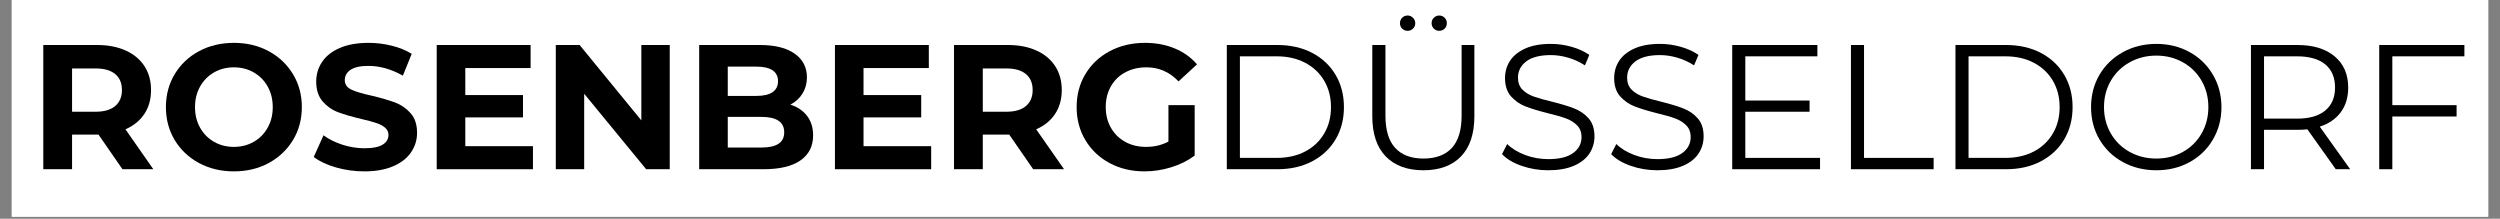
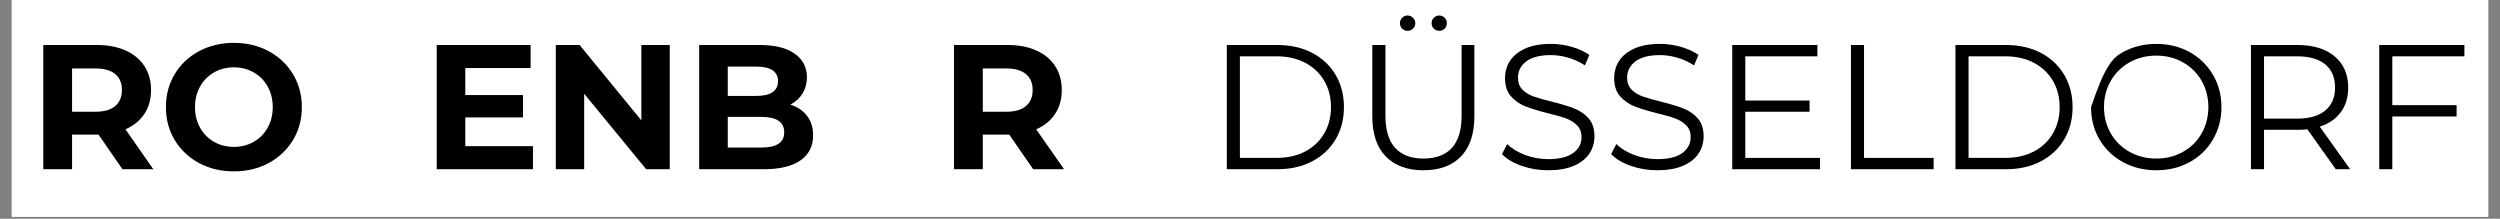
<svg xmlns="http://www.w3.org/2000/svg" width="800" zoomAndPan="magnify" viewBox="0 0 600 52.5" height="70" preserveAspectRatio="xMidYMid meet" version="1.0">
  <rect x="0" y="0" width="600" height="52.5" fill="#808080" stroke="none" />
  <defs>
    <g />
    <clipPath id="c5e1a8ee2f">
      <path d="M 2.832 0 L 597.168 0 L 597.168 52.004 L 2.832 52.004 Z M 2.832 0 " clip-rule="nonzero" />
    </clipPath>
  </defs>
  <g clip-path="url(#c5e1a8ee2f)">
    <path fill="#ffffff" d="M 2.832 0 L 597.168 0 L 597.168 52.004 L 2.832 52.004 Z M 2.832 0 " fill-opacity="1" fill-rule="nonzero" />
    <path fill="#ffffff" d="M 2.832 0 L 597.168 0 L 597.168 52.004 L 2.832 52.004 Z M 2.832 0 " fill-opacity="1" fill-rule="nonzero" />
  </g>
  <g fill="#000000" fill-opacity="1">
    <g transform="translate(6.858, 40.613)">
      <g>
        <path d="M 22.531 0 L 16.781 -8.312 L 10.438 -8.312 L 10.438 0 L 3.531 0 L 3.531 -29.812 L 16.438 -29.812 C 19.082 -29.812 21.375 -29.367 23.312 -28.484 C 25.258 -27.609 26.758 -26.359 27.812 -24.734 C 28.863 -23.117 29.391 -21.207 29.391 -19 C 29.391 -16.781 28.852 -14.867 27.781 -13.266 C 26.719 -11.66 25.207 -10.43 23.25 -9.578 L 29.938 0 Z M 22.406 -19 C 22.406 -20.676 21.863 -21.957 20.781 -22.844 C 19.707 -23.738 18.133 -24.188 16.062 -24.188 L 10.438 -24.188 L 10.438 -13.797 L 16.062 -13.797 C 18.133 -13.797 19.707 -14.25 20.781 -15.156 C 21.863 -16.07 22.406 -17.352 22.406 -19 Z M 22.406 -19 " />
      </g>
    </g>
  </g>
  <g fill="#000000" fill-opacity="1">
    <g transform="translate(38.162, 40.613)">
      <g>
        <path d="M 17.969 0.516 C 14.875 0.516 12.082 -0.148 9.594 -1.484 C 7.113 -2.828 5.172 -4.664 3.766 -7 C 2.359 -9.344 1.656 -11.977 1.656 -14.906 C 1.656 -17.832 2.359 -20.469 3.766 -22.812 C 5.172 -25.156 7.113 -26.992 9.594 -28.328 C 12.082 -29.66 14.875 -30.328 17.969 -30.328 C 21.07 -30.328 23.859 -29.66 26.328 -28.328 C 28.797 -26.992 30.738 -25.156 32.156 -22.812 C 33.57 -20.469 34.281 -17.832 34.281 -14.906 C 34.281 -11.977 33.57 -9.344 32.156 -7 C 30.738 -4.664 28.797 -2.828 26.328 -1.484 C 23.859 -0.148 21.07 0.516 17.969 0.516 Z M 17.969 -5.359 C 19.727 -5.359 21.316 -5.766 22.734 -6.578 C 24.16 -7.391 25.273 -8.52 26.078 -9.969 C 26.891 -11.414 27.297 -13.062 27.297 -14.906 C 27.297 -16.75 26.891 -18.395 26.078 -19.844 C 25.273 -21.289 24.16 -22.422 22.734 -23.234 C 21.316 -24.047 19.727 -24.453 17.969 -24.453 C 16.207 -24.453 14.617 -24.047 13.203 -23.234 C 11.785 -22.422 10.672 -21.289 9.859 -19.844 C 9.047 -18.395 8.641 -16.75 8.641 -14.906 C 8.641 -13.062 9.047 -11.414 9.859 -9.969 C 10.672 -8.52 11.785 -7.391 13.203 -6.578 C 14.617 -5.766 16.207 -5.359 17.969 -5.359 Z M 17.969 -5.359 " />
      </g>
    </g>
  </g>
  <g fill="#000000" fill-opacity="1">
    <g transform="translate(74.109, 40.613)">
      <g>
-         <path d="M 13.328 0.516 C 10.973 0.516 8.691 0.195 6.484 -0.438 C 4.285 -1.082 2.52 -1.914 1.188 -2.938 L 3.531 -8.141 C 4.812 -7.203 6.332 -6.445 8.094 -5.875 C 9.852 -5.312 11.613 -5.031 13.375 -5.031 C 15.332 -5.031 16.781 -5.316 17.719 -5.891 C 18.656 -6.473 19.125 -7.25 19.125 -8.219 C 19.125 -8.926 18.848 -9.516 18.297 -9.984 C 17.742 -10.453 17.031 -10.828 16.156 -11.109 C 15.289 -11.398 14.125 -11.711 12.656 -12.047 C 10.383 -12.586 8.52 -13.129 7.062 -13.672 C 5.613 -14.211 4.367 -15.078 3.328 -16.266 C 2.297 -17.461 1.781 -19.055 1.781 -21.047 C 1.781 -22.773 2.25 -24.344 3.188 -25.75 C 4.125 -27.156 5.535 -28.27 7.422 -29.094 C 9.316 -29.914 11.629 -30.328 14.359 -30.328 C 16.254 -30.328 18.109 -30.098 19.922 -29.641 C 21.742 -29.191 23.336 -28.539 24.703 -27.688 L 22.578 -22.453 C 19.816 -24.016 17.062 -24.797 14.312 -24.797 C 12.383 -24.797 10.957 -24.484 10.031 -23.859 C 9.102 -23.234 8.641 -22.406 8.641 -21.375 C 8.641 -20.352 9.172 -19.594 10.234 -19.094 C 11.305 -18.602 12.938 -18.117 15.125 -17.641 C 17.395 -17.098 19.254 -16.555 20.703 -16.016 C 22.148 -15.473 23.391 -14.617 24.422 -13.453 C 25.461 -12.297 25.984 -10.723 25.984 -8.734 C 25.984 -7.023 25.504 -5.469 24.547 -4.062 C 23.598 -2.656 22.172 -1.539 20.266 -0.719 C 18.367 0.102 16.055 0.516 13.328 0.516 Z M 13.328 0.516 " />
-       </g>
+         </g>
    </g>
  </g>
  <g fill="#000000" fill-opacity="1">
    <g transform="translate(101.281, 40.613)">
      <g>
        <path d="M 26.625 -5.531 L 26.625 0 L 3.531 0 L 3.531 -29.812 L 26.062 -29.812 L 26.062 -24.281 L 10.391 -24.281 L 10.391 -17.797 L 24.234 -17.797 L 24.234 -12.438 L 10.391 -12.438 L 10.391 -5.531 Z M 26.625 -5.531 " />
      </g>
    </g>
  </g>
  <g fill="#000000" fill-opacity="1">
    <g transform="translate(129.86, 40.613)">
      <g>
        <path d="M 30.875 -29.812 L 30.875 0 L 25.219 0 L 10.344 -18.109 L 10.344 0 L 3.531 0 L 3.531 -29.812 L 9.25 -29.812 L 24.062 -11.719 L 24.062 -29.812 Z M 30.875 -29.812 " />
      </g>
    </g>
  </g>
  <g fill="#000000" fill-opacity="1">
    <g transform="translate(164.273, 40.613)">
      <g>
        <path d="M 25.422 -15.5 C 27.129 -14.957 28.461 -14.055 29.422 -12.797 C 30.391 -11.535 30.875 -9.984 30.875 -8.141 C 30.875 -5.523 29.859 -3.516 27.828 -2.109 C 25.805 -0.703 22.848 0 18.953 0 L 3.531 0 L 3.531 -29.812 L 18.109 -29.812 C 21.734 -29.812 24.52 -29.113 26.469 -27.719 C 28.414 -26.332 29.391 -24.445 29.391 -22.062 C 29.391 -20.613 29.039 -19.32 28.344 -18.188 C 27.645 -17.051 26.672 -16.156 25.422 -15.5 Z M 10.391 -24.625 L 10.391 -17.594 L 17.25 -17.594 C 18.957 -17.594 20.25 -17.891 21.125 -18.484 C 22.008 -19.078 22.453 -19.957 22.453 -21.125 C 22.453 -22.289 22.008 -23.164 21.125 -23.75 C 20.25 -24.332 18.957 -24.625 17.25 -24.625 Z M 18.438 -5.203 C 20.258 -5.203 21.629 -5.5 22.547 -6.094 C 23.473 -6.688 23.938 -7.609 23.938 -8.859 C 23.938 -11.328 22.102 -12.562 18.438 -12.562 L 10.391 -12.562 L 10.391 -5.203 Z M 18.438 -5.203 " />
      </g>
    </g>
  </g>
  <g fill="#000000" fill-opacity="1">
    <g transform="translate(196.855, 40.613)">
      <g>
-         <path d="M 26.625 -5.531 L 26.625 0 L 3.531 0 L 3.531 -29.812 L 26.062 -29.812 L 26.062 -24.281 L 10.391 -24.281 L 10.391 -17.797 L 24.234 -17.797 L 24.234 -12.438 L 10.391 -12.438 L 10.391 -5.531 Z M 26.625 -5.531 " />
-       </g>
+         </g>
    </g>
  </g>
  <g fill="#000000" fill-opacity="1">
    <g transform="translate(225.433, 40.613)">
      <g>
        <path d="M 22.531 0 L 16.781 -8.312 L 10.438 -8.312 L 10.438 0 L 3.531 0 L 3.531 -29.812 L 16.438 -29.812 C 19.082 -29.812 21.375 -29.367 23.312 -28.484 C 25.258 -27.609 26.758 -26.359 27.812 -24.734 C 28.863 -23.117 29.391 -21.207 29.391 -19 C 29.391 -16.781 28.852 -14.867 27.781 -13.266 C 26.719 -11.66 25.207 -10.43 23.25 -9.578 L 29.938 0 Z M 22.406 -19 C 22.406 -20.676 21.863 -21.957 20.781 -22.844 C 19.707 -23.738 18.133 -24.188 16.062 -24.188 L 10.438 -24.188 L 10.438 -13.797 L 16.062 -13.797 C 18.133 -13.797 19.707 -14.25 20.781 -15.156 C 21.863 -16.07 22.406 -17.352 22.406 -19 Z M 22.406 -19 " />
      </g>
    </g>
  </g>
  <g fill="#000000" fill-opacity="1">
    <g transform="translate(256.737, 40.613)">
      <g>
-         <path d="M 23.688 -15.375 L 29.984 -15.375 L 29.984 -3.281 C 28.367 -2.062 26.492 -1.125 24.359 -0.469 C 22.234 0.188 20.094 0.516 17.938 0.516 C 14.844 0.516 12.055 -0.145 9.578 -1.469 C 7.109 -2.789 5.172 -4.625 3.766 -6.969 C 2.359 -9.312 1.656 -11.957 1.656 -14.906 C 1.656 -17.863 2.359 -20.508 3.766 -22.844 C 5.172 -25.188 7.125 -27.02 9.625 -28.344 C 12.125 -29.664 14.938 -30.328 18.062 -30.328 C 20.676 -30.328 23.047 -29.883 25.172 -29 C 27.305 -28.125 29.098 -26.848 30.547 -25.172 L 26.109 -21.078 C 23.984 -23.328 21.414 -24.453 18.406 -24.453 C 16.5 -24.453 14.805 -24.051 13.328 -23.25 C 11.848 -22.457 10.695 -21.336 9.875 -19.891 C 9.051 -18.441 8.641 -16.781 8.641 -14.906 C 8.641 -13.062 9.051 -11.414 9.875 -9.969 C 10.695 -8.52 11.836 -7.391 13.297 -6.578 C 14.766 -5.766 16.438 -5.359 18.312 -5.359 C 20.301 -5.359 22.094 -5.785 23.688 -6.641 Z M 23.688 -15.375 " />
-       </g>
+         </g>
    </g>
  </g>
  <g fill="#000000" fill-opacity="1">
    <g transform="translate(289.576, 40.613)">
      <g>
        <path d="M 4.859 -29.812 L 17 -29.812 C 20.145 -29.812 22.926 -29.18 25.344 -27.922 C 27.758 -26.66 29.633 -24.898 30.969 -22.641 C 32.301 -20.379 32.969 -17.801 32.969 -14.906 C 32.969 -12.008 32.301 -9.43 30.969 -7.172 C 29.633 -4.922 27.758 -3.16 25.344 -1.891 C 22.926 -0.629 20.145 0 17 0 L 4.859 0 Z M 16.828 -2.719 C 19.441 -2.719 21.727 -3.234 23.688 -4.266 C 25.645 -5.305 27.16 -6.742 28.234 -8.578 C 29.316 -10.41 29.859 -12.52 29.859 -14.906 C 29.859 -17.289 29.316 -19.398 28.234 -21.234 C 27.16 -23.066 25.645 -24.5 23.688 -25.531 C 21.727 -26.57 19.441 -27.094 16.828 -27.094 L 8 -27.094 L 8 -2.719 Z M 16.828 -2.719 " />
      </g>
    </g>
  </g>
  <g fill="#000000" fill-opacity="1">
    <g transform="translate(324.756, 40.613)">
      <g>
        <path d="M 16.859 0.25 C 13.004 0.25 9.992 -0.852 7.828 -3.062 C 5.672 -5.281 4.594 -8.504 4.594 -12.734 L 4.594 -29.812 L 7.75 -29.812 L 7.75 -12.859 C 7.75 -9.398 8.531 -6.816 10.094 -5.109 C 11.656 -3.41 13.91 -2.562 16.859 -2.562 C 19.848 -2.562 22.125 -3.41 23.688 -5.109 C 25.25 -6.816 26.031 -9.398 26.031 -12.859 L 26.031 -29.812 L 29.094 -29.812 L 29.094 -12.734 C 29.094 -8.504 28.02 -5.281 25.875 -3.062 C 23.727 -0.852 20.723 0.25 16.859 0.25 Z M 13.078 -33.219 C 12.566 -33.219 12.129 -33.391 11.766 -33.734 C 11.41 -34.078 11.234 -34.516 11.234 -35.047 C 11.234 -35.566 11.41 -36.004 11.766 -36.359 C 12.129 -36.711 12.566 -36.891 13.078 -36.891 C 13.555 -36.891 13.977 -36.711 14.344 -36.359 C 14.719 -36.004 14.906 -35.566 14.906 -35.047 C 14.906 -34.535 14.727 -34.102 14.375 -33.75 C 14.02 -33.395 13.586 -33.219 13.078 -33.219 Z M 20.656 -33.219 C 20.145 -33.219 19.711 -33.395 19.359 -33.75 C 19.004 -34.102 18.828 -34.535 18.828 -35.047 C 18.828 -35.566 19.008 -36.004 19.375 -36.359 C 19.738 -36.711 20.164 -36.891 20.656 -36.891 C 21.164 -36.891 21.598 -36.711 21.953 -36.359 C 22.305 -36.004 22.484 -35.566 22.484 -35.047 C 22.484 -34.516 22.305 -34.078 21.953 -33.734 C 21.598 -33.391 21.164 -33.219 20.656 -33.219 Z M 20.656 -33.219 " />
      </g>
    </g>
  </g>
  <g fill="#000000" fill-opacity="1">
    <g transform="translate(358.487, 40.613)">
      <g>
        <path d="M 13.078 0.25 C 10.859 0.25 8.734 -0.102 6.703 -0.812 C 4.672 -1.52 3.102 -2.457 2 -3.625 L 3.234 -6.047 C 4.316 -4.973 5.75 -4.098 7.531 -3.422 C 9.32 -2.754 11.172 -2.422 13.078 -2.422 C 15.742 -2.422 17.742 -2.91 19.078 -3.891 C 20.41 -4.867 21.078 -6.141 21.078 -7.703 C 21.078 -8.898 20.711 -9.852 19.984 -10.562 C 19.266 -11.27 18.379 -11.816 17.328 -12.203 C 16.285 -12.586 14.828 -13.004 12.953 -13.453 C 10.703 -14.023 8.91 -14.57 7.578 -15.094 C 6.242 -15.625 5.098 -16.426 4.141 -17.5 C 3.191 -18.582 2.719 -20.047 2.719 -21.891 C 2.719 -23.398 3.113 -24.77 3.906 -26 C 4.707 -27.238 5.93 -28.227 7.578 -28.969 C 9.223 -29.707 11.27 -30.078 13.719 -30.078 C 15.414 -30.078 17.082 -29.844 18.719 -29.375 C 20.352 -28.906 21.766 -28.258 22.953 -27.438 L 21.891 -24.922 C 20.641 -25.742 19.305 -26.359 17.891 -26.766 C 16.473 -27.18 15.082 -27.391 13.719 -27.391 C 11.102 -27.391 9.133 -26.883 7.812 -25.875 C 6.488 -24.863 5.828 -23.566 5.828 -21.984 C 5.828 -20.785 6.188 -19.82 6.906 -19.094 C 7.633 -18.375 8.547 -17.82 9.641 -17.438 C 10.734 -17.051 12.207 -16.633 14.062 -16.188 C 16.238 -15.645 18 -15.109 19.344 -14.578 C 20.695 -14.055 21.844 -13.266 22.781 -12.203 C 23.719 -11.141 24.188 -9.695 24.188 -7.875 C 24.188 -6.375 23.781 -5.004 22.969 -3.766 C 22.164 -2.535 20.926 -1.555 19.25 -0.828 C 17.57 -0.109 15.516 0.25 13.078 0.25 Z M 13.078 0.25 " />
      </g>
    </g>
  </g>
  <g fill="#000000" fill-opacity="1">
    <g transform="translate(384.681, 40.613)">
      <g>
        <path d="M 13.078 0.25 C 10.859 0.25 8.734 -0.102 6.703 -0.812 C 4.672 -1.52 3.102 -2.457 2 -3.625 L 3.234 -6.047 C 4.316 -4.973 5.75 -4.098 7.531 -3.422 C 9.32 -2.754 11.172 -2.422 13.078 -2.422 C 15.742 -2.422 17.742 -2.91 19.078 -3.891 C 20.41 -4.867 21.078 -6.141 21.078 -7.703 C 21.078 -8.898 20.711 -9.852 19.984 -10.562 C 19.266 -11.27 18.379 -11.816 17.328 -12.203 C 16.285 -12.586 14.828 -13.004 12.953 -13.453 C 10.703 -14.023 8.91 -14.57 7.578 -15.094 C 6.242 -15.625 5.098 -16.426 4.141 -17.5 C 3.191 -18.582 2.719 -20.047 2.719 -21.891 C 2.719 -23.398 3.113 -24.77 3.906 -26 C 4.707 -27.238 5.93 -28.227 7.578 -28.969 C 9.223 -29.707 11.27 -30.078 13.719 -30.078 C 15.414 -30.078 17.082 -29.844 18.719 -29.375 C 20.352 -28.906 21.766 -28.258 22.953 -27.438 L 21.891 -24.922 C 20.641 -25.742 19.305 -26.359 17.891 -26.766 C 16.473 -27.18 15.082 -27.391 13.719 -27.391 C 11.102 -27.391 9.133 -26.883 7.812 -25.875 C 6.488 -24.863 5.828 -23.566 5.828 -21.984 C 5.828 -20.785 6.188 -19.82 6.906 -19.094 C 7.633 -18.375 8.547 -17.82 9.641 -17.438 C 10.734 -17.051 12.207 -16.633 14.062 -16.188 C 16.238 -15.645 18 -15.109 19.344 -14.578 C 20.695 -14.055 21.844 -13.266 22.781 -12.203 C 23.719 -11.141 24.188 -9.695 24.188 -7.875 C 24.188 -6.375 23.781 -5.004 22.969 -3.766 C 22.164 -2.535 20.926 -1.555 19.25 -0.828 C 17.57 -0.109 15.516 0.25 13.078 0.25 Z M 13.078 0.25 " />
      </g>
    </g>
  </g>
  <g fill="#000000" fill-opacity="1">
    <g transform="translate(410.874, 40.613)">
      <g>
        <path d="M 25.938 -2.719 L 25.938 0 L 4.859 0 L 4.859 -29.812 L 25.297 -29.812 L 25.297 -27.094 L 8 -27.094 L 8 -16.484 L 23.422 -16.484 L 23.422 -13.797 L 8 -13.797 L 8 -2.719 Z M 25.938 -2.719 " />
      </g>
    </g>
  </g>
  <g fill="#000000" fill-opacity="1">
    <g transform="translate(439.367, 40.613)">
      <g>
        <path d="M 4.859 -29.812 L 8 -29.812 L 8 -2.719 L 24.703 -2.719 L 24.703 0 L 4.859 0 Z M 4.859 -29.812 " />
      </g>
    </g>
  </g>
  <g fill="#000000" fill-opacity="1">
    <g transform="translate(464.453, 40.613)">
      <g>
        <path d="M 4.859 -29.812 L 17 -29.812 C 20.145 -29.812 22.926 -29.18 25.344 -27.922 C 27.758 -26.66 29.633 -24.898 30.969 -22.641 C 32.301 -20.379 32.969 -17.801 32.969 -14.906 C 32.969 -12.008 32.301 -9.43 30.969 -7.172 C 29.633 -4.922 27.758 -3.16 25.344 -1.891 C 22.926 -0.629 20.145 0 17 0 L 4.859 0 Z M 16.828 -2.719 C 19.441 -2.719 21.727 -3.234 23.688 -4.266 C 25.645 -5.305 27.16 -6.742 28.234 -8.578 C 29.316 -10.41 29.859 -12.52 29.859 -14.906 C 29.859 -17.289 29.316 -19.398 28.234 -21.234 C 27.16 -23.066 25.645 -24.5 23.688 -25.531 C 21.727 -26.57 19.441 -27.094 16.828 -27.094 L 8 -27.094 L 8 -2.719 Z M 16.828 -2.719 " />
      </g>
    </g>
  </g>
  <g fill="#000000" fill-opacity="1">
    <g transform="translate(499.632, 40.613)">
      <g>
-         <path d="M 17.891 0.25 C 14.93 0.25 12.254 -0.406 9.859 -1.719 C 7.461 -3.039 5.586 -4.852 4.234 -7.156 C 2.891 -9.457 2.219 -12.039 2.219 -14.906 C 2.219 -17.77 2.891 -20.352 4.234 -22.656 C 5.586 -24.957 7.461 -26.77 9.859 -28.094 C 12.254 -29.414 14.93 -30.078 17.891 -30.078 C 20.836 -30.078 23.5 -29.422 25.875 -28.109 C 28.25 -26.805 30.113 -24.992 31.469 -22.672 C 32.832 -20.359 33.516 -17.77 33.516 -14.906 C 33.516 -12.039 32.832 -9.445 31.469 -7.125 C 30.113 -4.812 28.25 -3.004 25.875 -1.703 C 23.5 -0.398 20.836 0.25 17.891 0.25 Z M 17.891 -2.562 C 20.242 -2.562 22.367 -3.094 24.266 -4.156 C 26.172 -5.219 27.664 -6.691 28.75 -8.578 C 29.832 -10.473 30.375 -12.582 30.375 -14.906 C 30.375 -17.238 29.832 -19.348 28.75 -21.234 C 27.664 -23.117 26.172 -24.594 24.266 -25.656 C 22.367 -26.727 20.242 -27.266 17.891 -27.266 C 15.535 -27.266 13.398 -26.727 11.484 -25.656 C 9.566 -24.594 8.062 -23.117 6.969 -21.234 C 5.875 -19.348 5.328 -17.238 5.328 -14.906 C 5.328 -12.582 5.875 -10.473 6.969 -8.578 C 8.062 -6.691 9.566 -5.219 11.484 -4.156 C 13.398 -3.094 15.535 -2.562 17.891 -2.562 Z M 17.891 -2.562 " />
+         <path d="M 17.891 0.25 C 14.93 0.25 12.254 -0.406 9.859 -1.719 C 7.461 -3.039 5.586 -4.852 4.234 -7.156 C 2.891 -9.457 2.219 -12.039 2.219 -14.906 C 5.586 -24.957 7.461 -26.77 9.859 -28.094 C 12.254 -29.414 14.93 -30.078 17.891 -30.078 C 20.836 -30.078 23.5 -29.422 25.875 -28.109 C 28.25 -26.805 30.113 -24.992 31.469 -22.672 C 32.832 -20.359 33.516 -17.77 33.516 -14.906 C 33.516 -12.039 32.832 -9.445 31.469 -7.125 C 30.113 -4.812 28.25 -3.004 25.875 -1.703 C 23.5 -0.398 20.836 0.25 17.891 0.25 Z M 17.891 -2.562 C 20.242 -2.562 22.367 -3.094 24.266 -4.156 C 26.172 -5.219 27.664 -6.691 28.75 -8.578 C 29.832 -10.473 30.375 -12.582 30.375 -14.906 C 30.375 -17.238 29.832 -19.348 28.75 -21.234 C 27.664 -23.117 26.172 -24.594 24.266 -25.656 C 22.367 -26.727 20.242 -27.266 17.891 -27.266 C 15.535 -27.266 13.398 -26.727 11.484 -25.656 C 9.566 -24.594 8.062 -23.117 6.969 -21.234 C 5.875 -19.348 5.328 -17.238 5.328 -14.906 C 5.328 -12.582 5.875 -10.473 6.969 -8.578 C 8.062 -6.691 9.566 -5.219 11.484 -4.156 C 13.398 -3.094 15.535 -2.562 17.891 -2.562 Z M 17.891 -2.562 " />
      </g>
    </g>
  </g>
  <g fill="#000000" fill-opacity="1">
    <g transform="translate(535.366, 40.613)">
      <g>
        <path d="M 25.219 0 L 18.406 -9.578 C 17.633 -9.492 16.836 -9.453 16.016 -9.453 L 8 -9.453 L 8 0 L 4.859 0 L 4.859 -29.812 L 16.016 -29.812 C 19.816 -29.812 22.797 -28.898 24.953 -27.078 C 27.117 -25.266 28.203 -22.77 28.203 -19.594 C 28.203 -17.258 27.609 -15.289 26.422 -13.688 C 25.242 -12.082 23.562 -10.926 21.375 -10.219 L 28.672 0 Z M 15.938 -12.141 C 18.883 -12.141 21.141 -12.789 22.703 -14.094 C 24.266 -15.406 25.047 -17.238 25.047 -19.594 C 25.047 -22.008 24.266 -23.863 22.703 -25.156 C 21.141 -26.445 18.883 -27.094 15.938 -27.094 L 8 -27.094 L 8 -12.141 Z M 15.938 -12.141 " />
      </g>
    </g>
  </g>
  <g fill="#000000" fill-opacity="1">
    <g transform="translate(566.159, 40.613)">
      <g>
        <path d="M 8 -27.094 L 8 -15.375 L 23.422 -15.375 L 23.422 -12.656 L 8 -12.656 L 8 0 L 4.859 0 L 4.859 -29.812 L 25.297 -29.812 L 25.297 -27.094 Z M 8 -27.094 " />
      </g>
    </g>
  </g>
</svg>